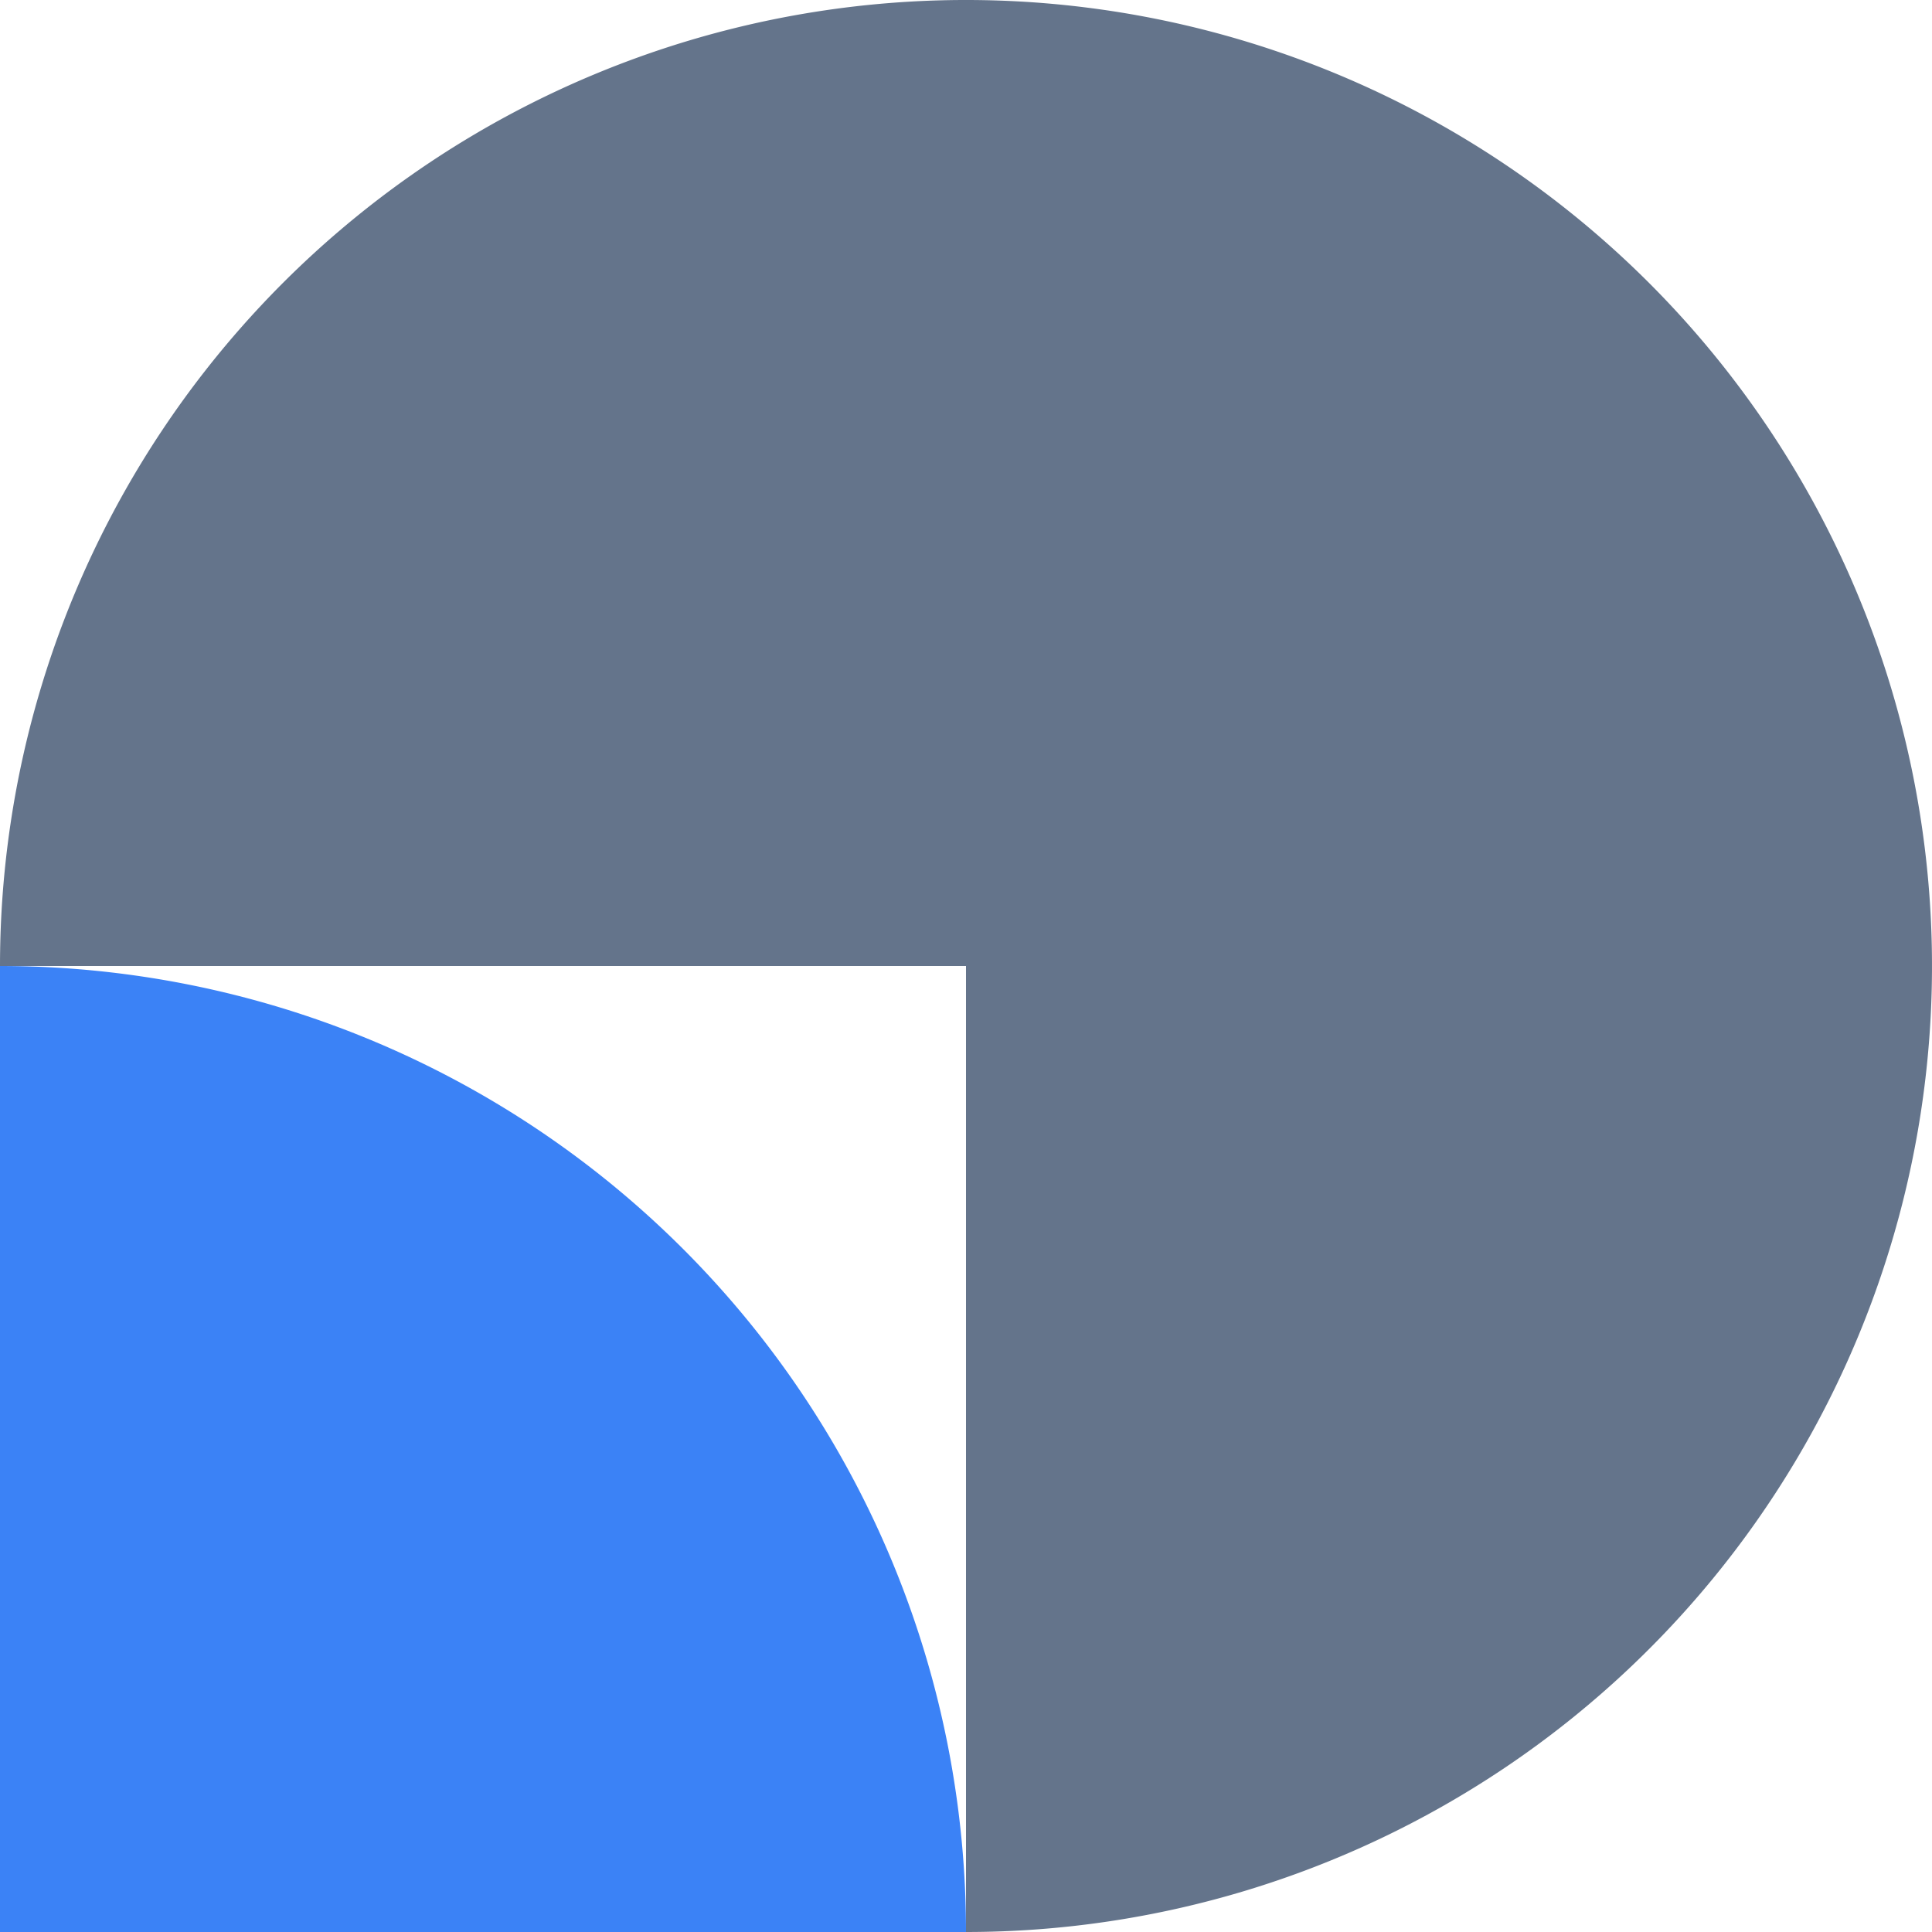
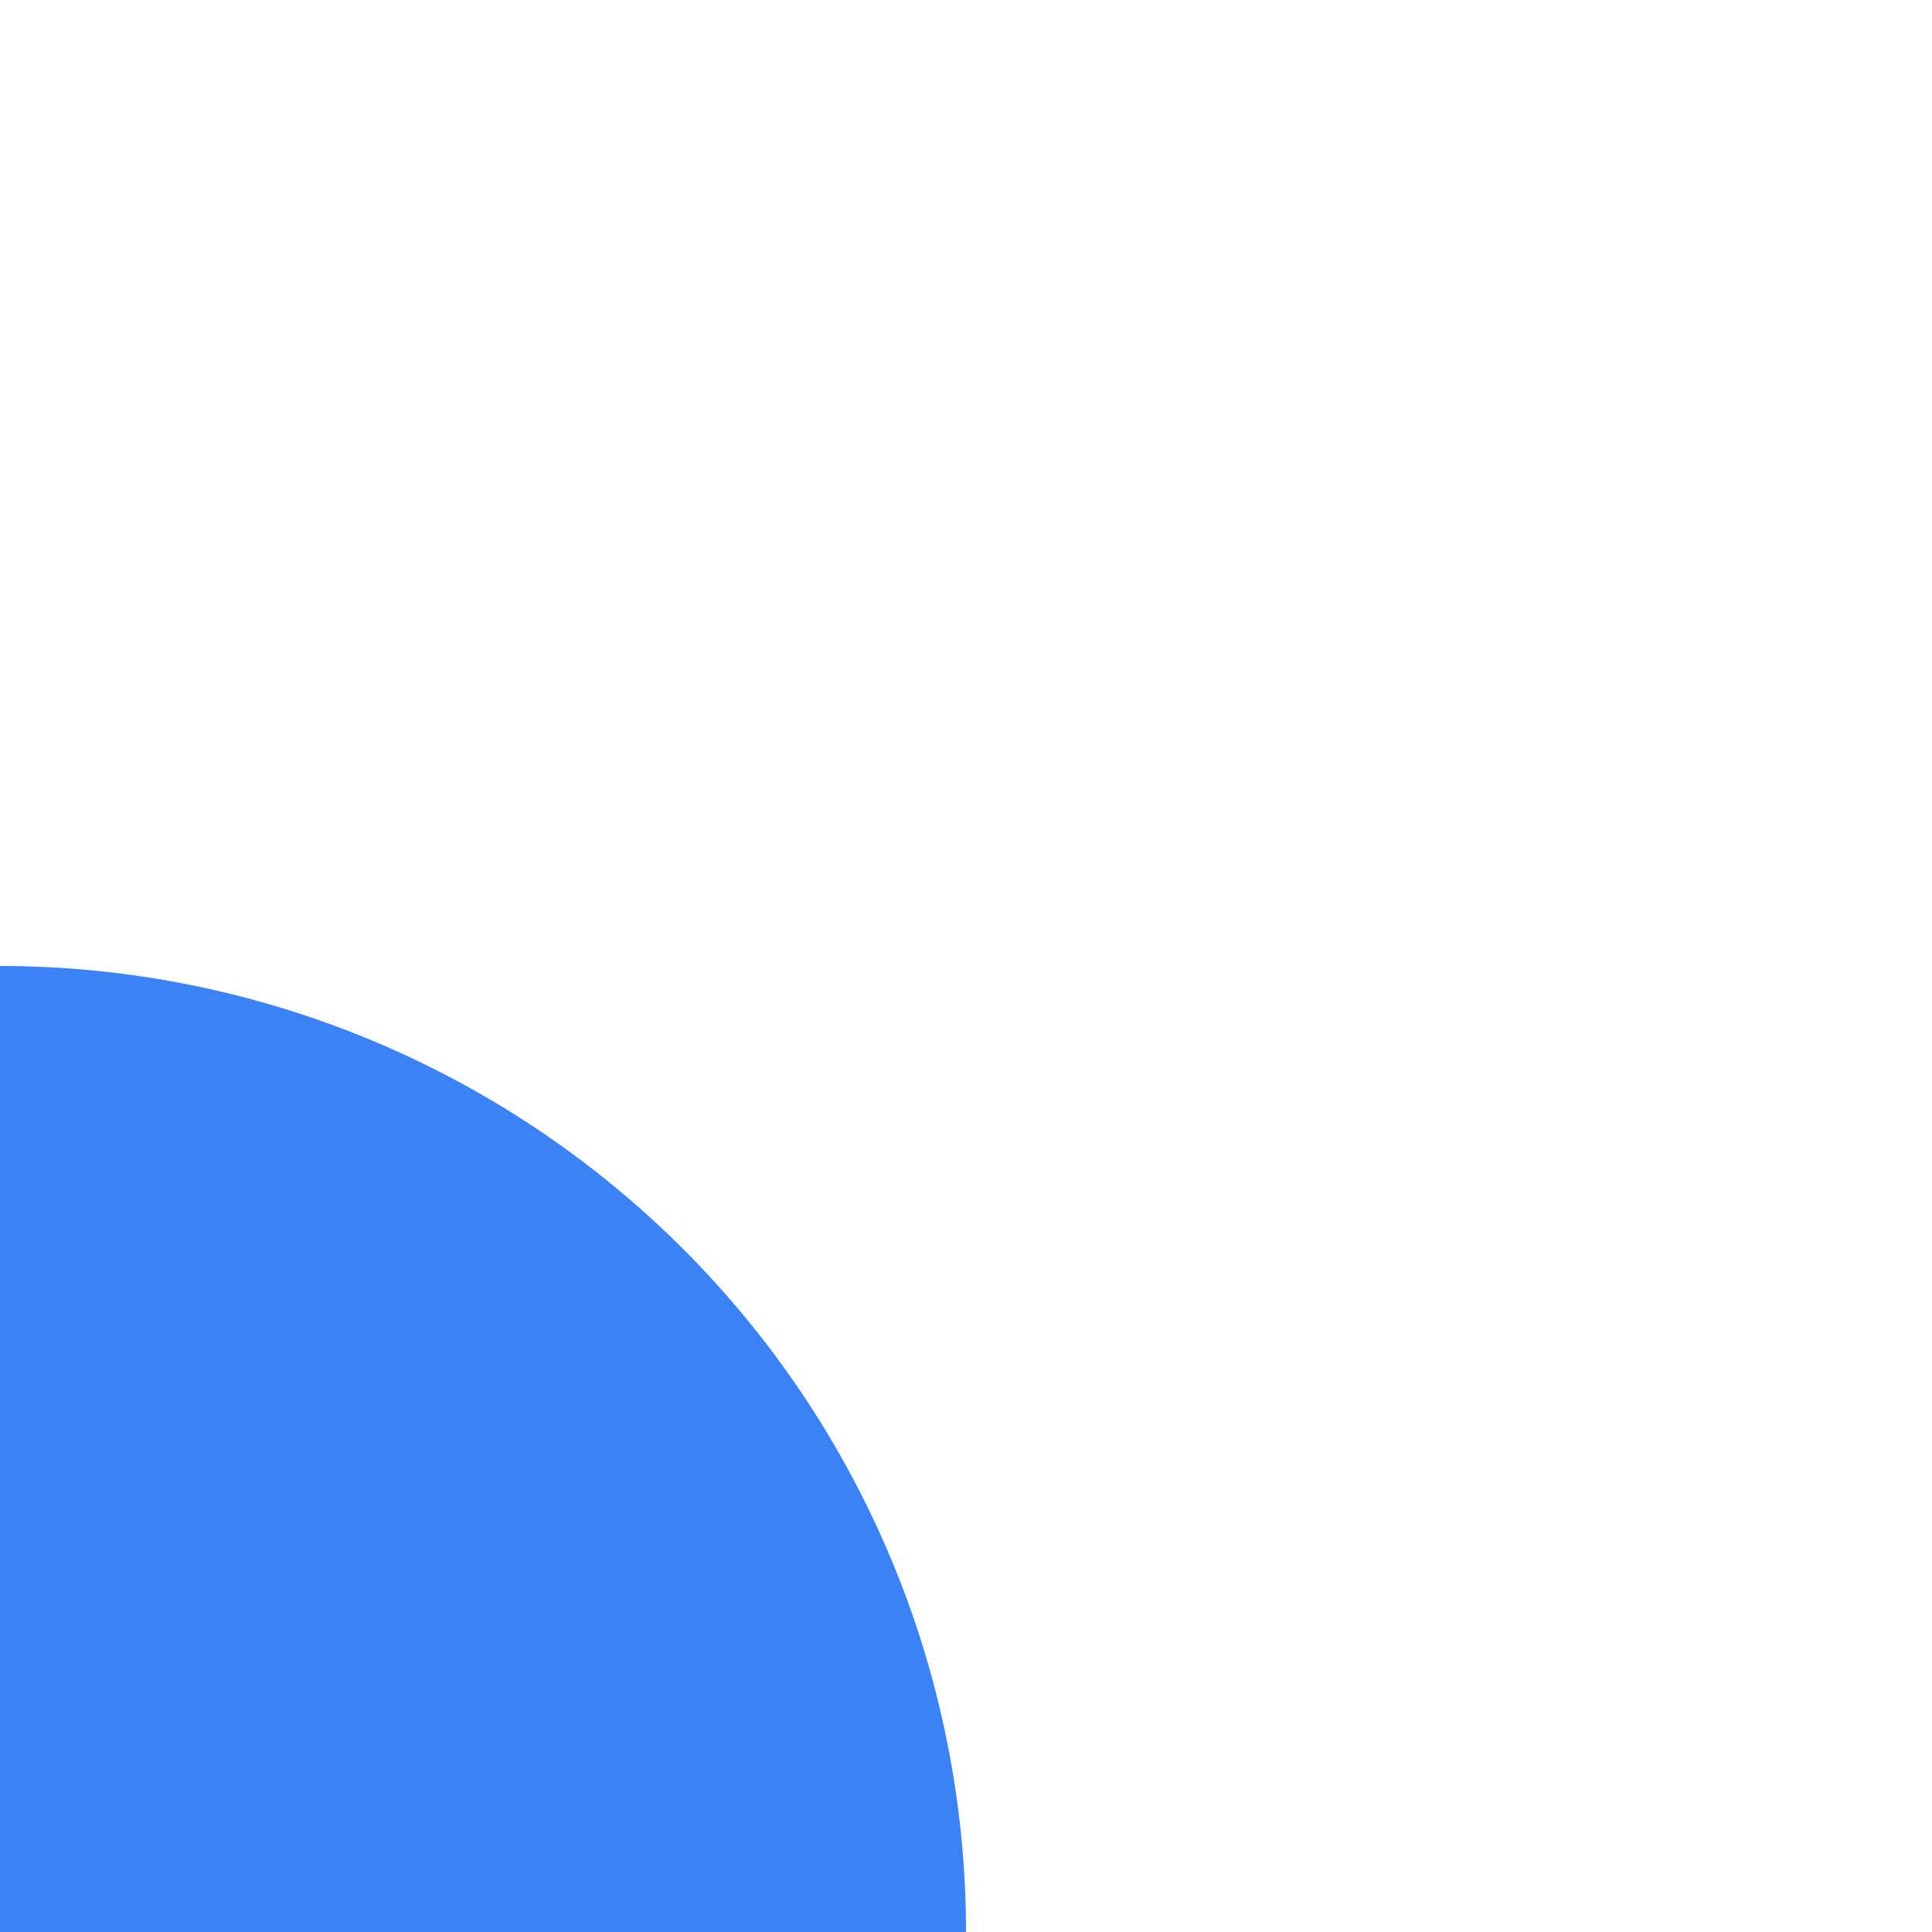
<svg xmlns="http://www.w3.org/2000/svg" width="35" height="35" fill="none">
-   <path fill="#64748B" d="M0 17.5A17.5 17.5 0 1 1 17.5 35V17.5H0z" />
  <path fill="#3B82F6" d="M0 17.5V35h17.5A17.5 17.5 0 0 0 0 17.5z" />
</svg>